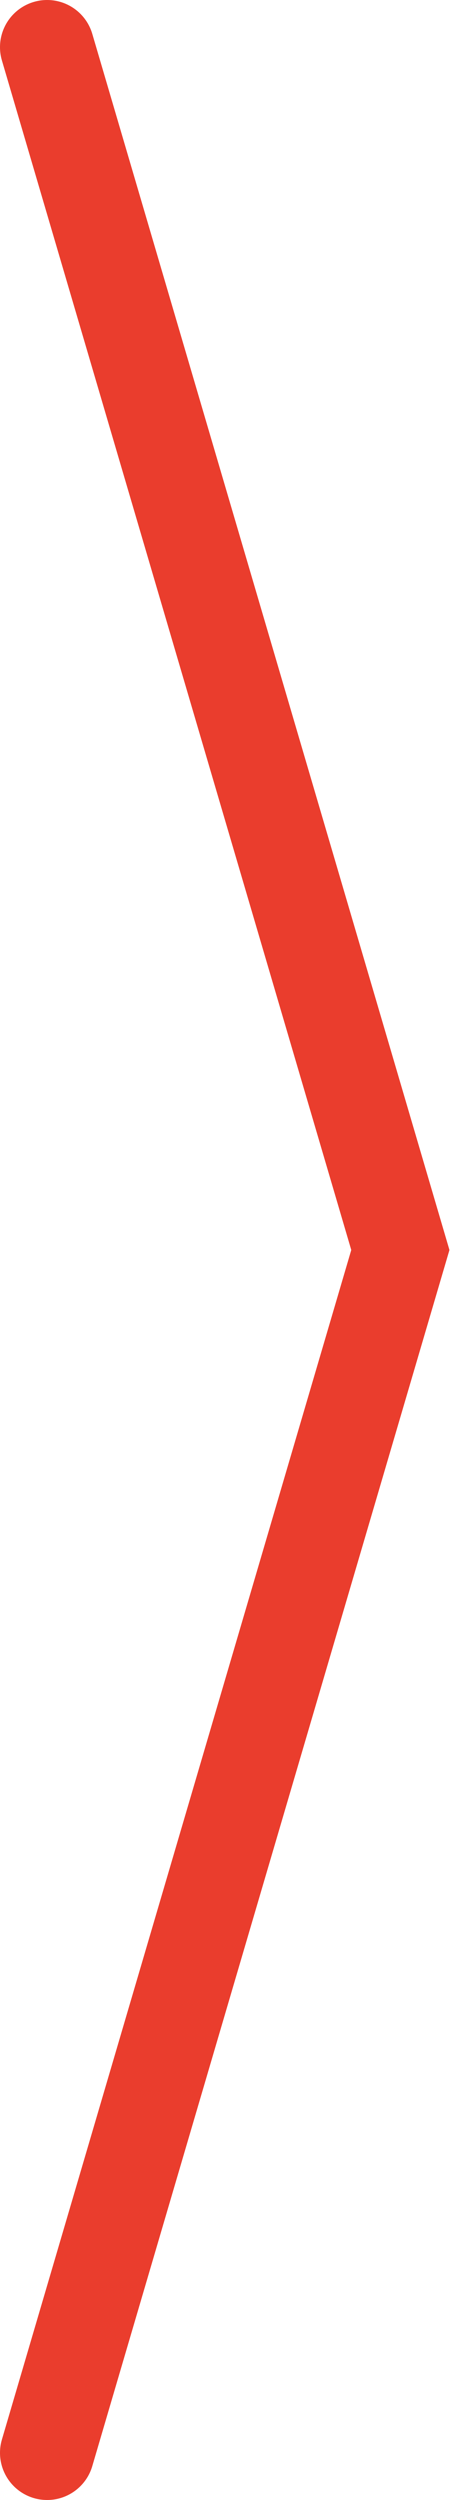
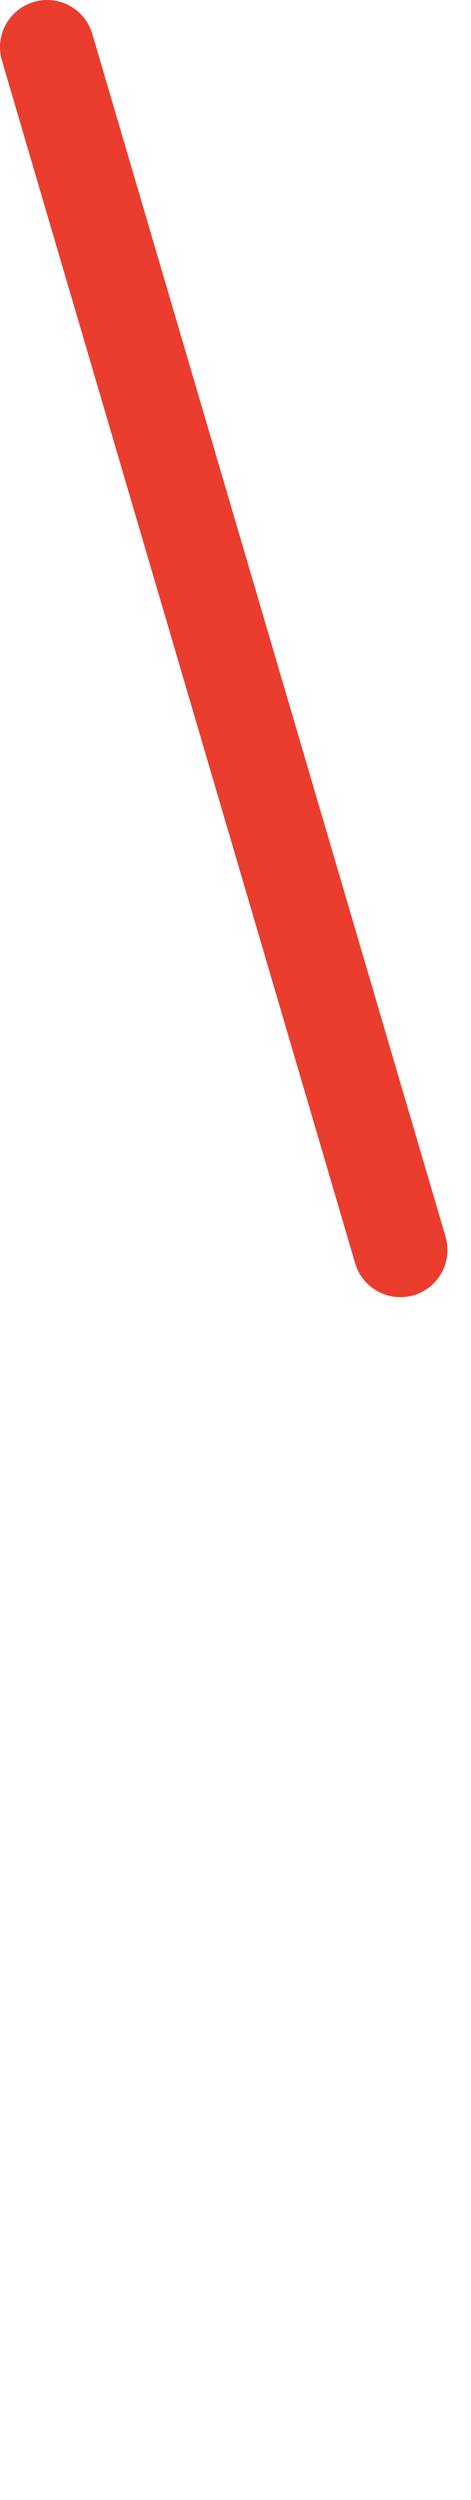
<svg xmlns="http://www.w3.org/2000/svg" width="10" height="53" viewBox="0 0 10 53" fill="none">
-   <path d="M1 1L8.5 26.5L1 52" stroke="#EA3D2D" stroke-width="2" stroke-linecap="round" />
+   <path d="M1 1L8.5 26.5" stroke="#EA3D2D" stroke-width="2" stroke-linecap="round" />
</svg>